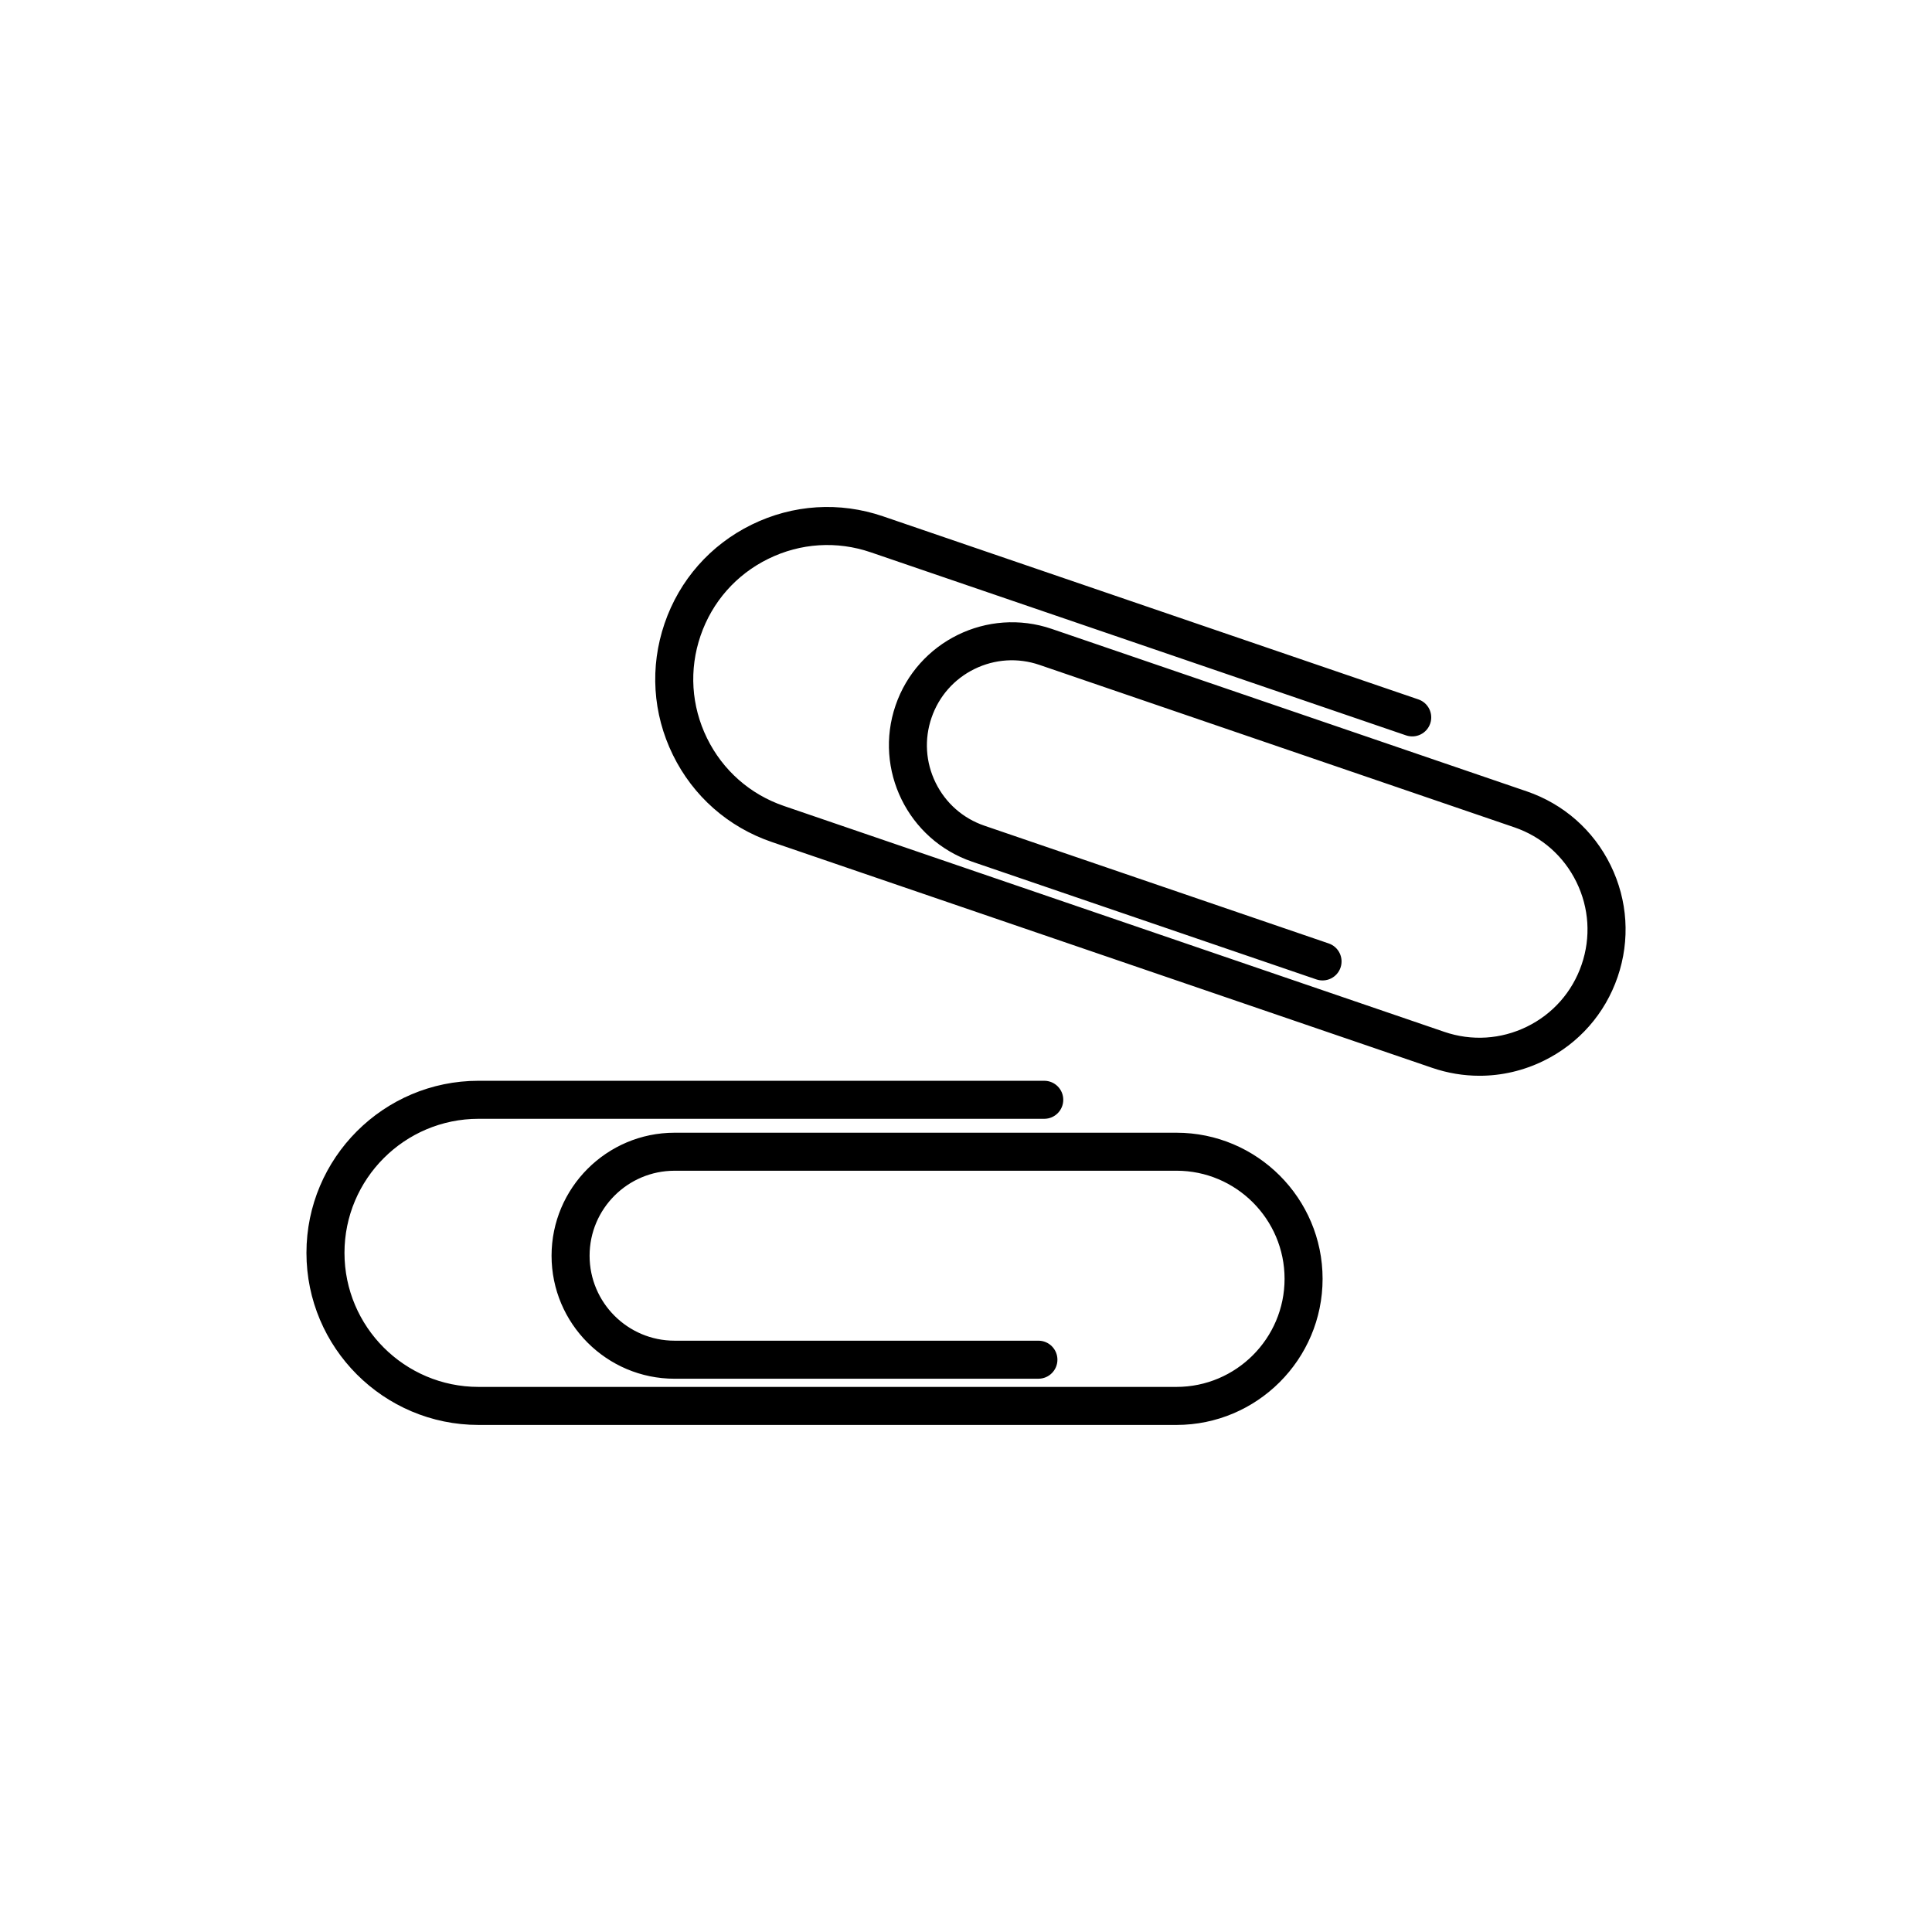
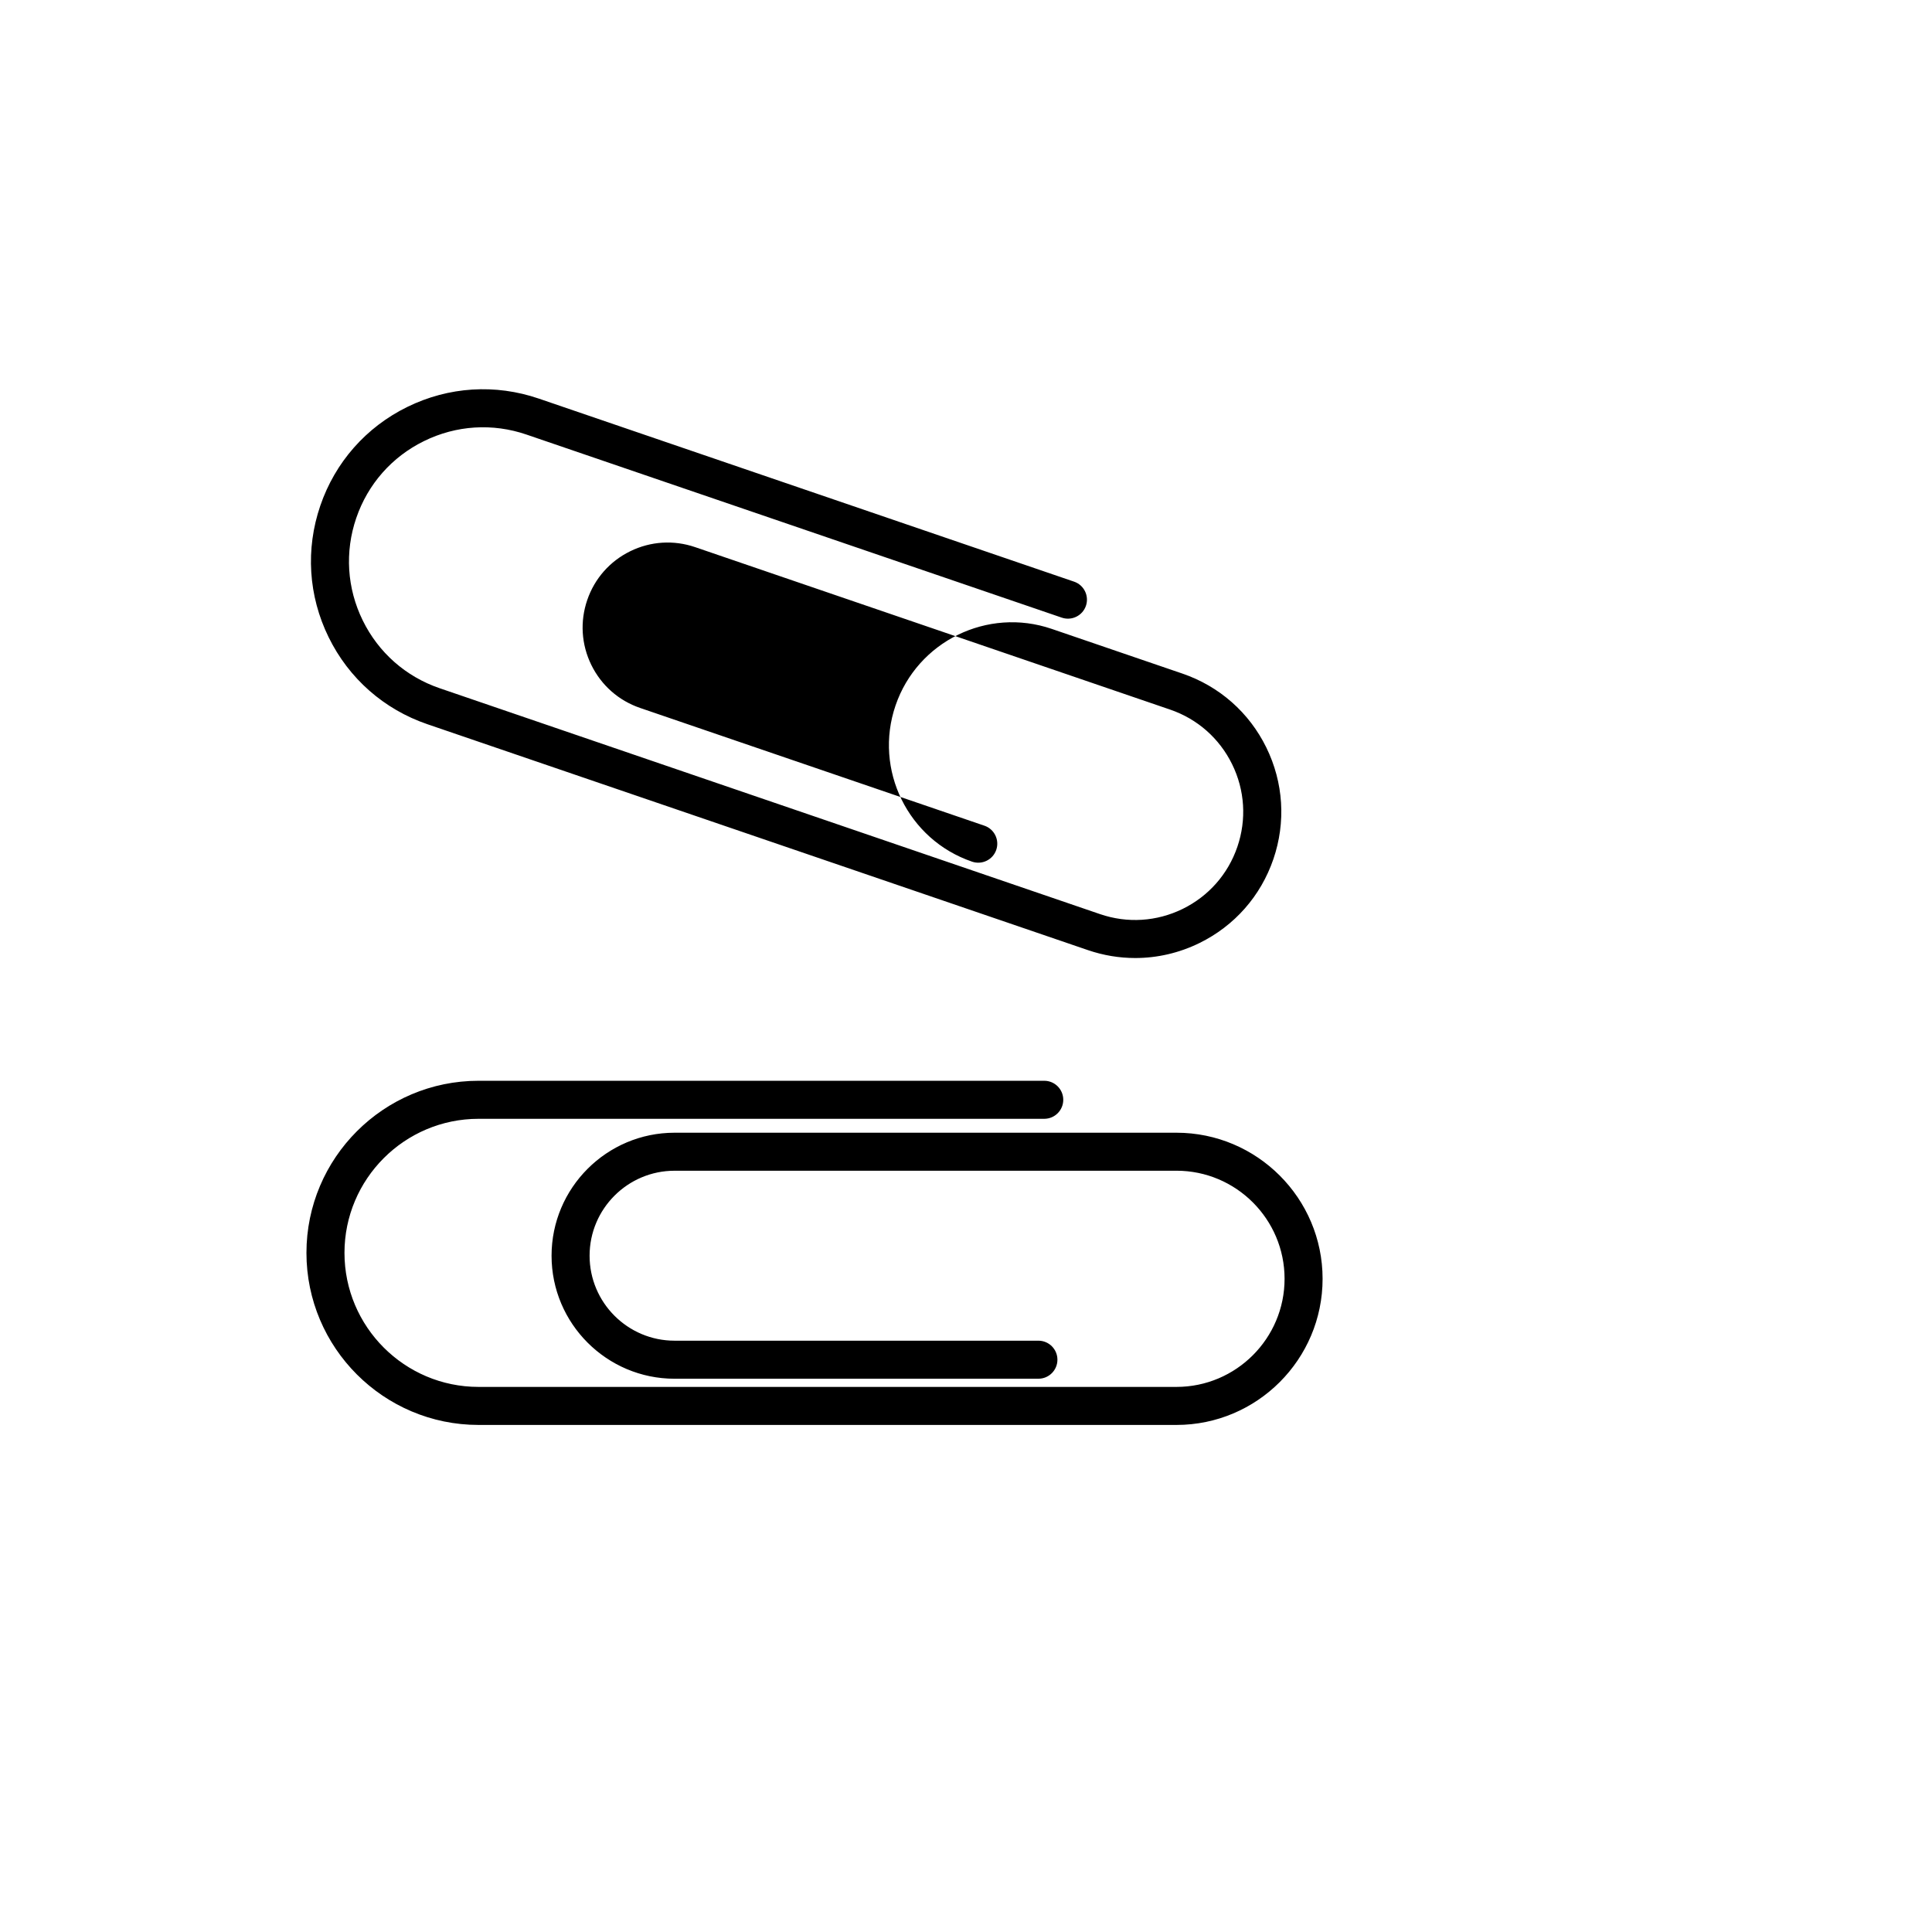
<svg xmlns="http://www.w3.org/2000/svg" fill="#000000" width="800px" height="800px" version="1.1" viewBox="144 144 512 512">
-   <path d="m494.5 482.9c0 21.352-17.371 38.723-38.723 38.723h-184.96c-25.145 0-45.605-20.457-45.605-45.602 0-25.145 20.457-45.605 45.605-45.605h149.92c2.781 0 5.039 2.254 5.039 5.039 0 2.781-2.254 5.039-5.039 5.039h-149.92c-19.59 0-35.527 15.938-35.527 35.527 0 19.59 15.938 35.523 35.527 35.523h184.96c15.797 0 28.648-12.852 28.648-28.648 0-15.797-12.852-28.645-28.648-28.645l-133.01 0.004c-12.418 0-22.52 10.102-22.52 22.52 0 12.418 10.102 22.52 22.52 22.52h96.422c2.781 0 5.039 2.254 5.039 5.039 0 2.781-2.254 5.039-5.039 5.039l-96.422 0.004c-17.977 0-32.598-14.621-32.598-32.598s14.621-32.598 32.598-32.598h133.01c21.352 0 38.723 17.371 38.723 38.719zm54.078-129.19-125.86-43.047c-17.008-5.82-35.578 3.289-41.391 20.297-5.816 17.008 3.285 35.574 20.293 41.395l91.238 31.203c2.641 0.895 5.5-0.508 6.398-3.137 0.898-2.633-0.504-5.5-3.137-6.398l-91.238-31.203c-5.691-1.945-10.285-5.996-12.934-11.395-2.648-5.402-3.035-11.512-1.086-17.203 1.945-5.691 5.992-10.285 11.395-12.934 5.406-2.648 11.52-3.027 17.199-1.086l125.86 43.047c7.242 2.477 13.082 7.625 16.453 14.496 3.367 6.867 3.859 14.641 1.383 21.879s-7.625 13.082-14.496 16.453c-6.871 3.363-14.648 3.856-21.879 1.383l-175.01-59.863c-8.98-3.07-16.223-9.453-20.402-17.977-4.176-8.52-4.789-18.156-1.715-27.133 3.07-8.98 9.453-16.227 17.977-20.402 8.516-4.18 18.16-4.793 27.137-1.715l141.86 48.516c2.633 0.898 5.5-0.504 6.398-3.137 0.898-2.633-0.504-5.5-3.137-6.398l-141.86-48.516c-11.531-3.945-23.898-3.16-34.832 2.203-10.938 5.363-19.133 14.664-23.074 26.188-3.941 11.523-3.16 23.895 2.203 34.832 5.359 10.941 14.66 19.133 26.188 23.074l175.02 59.855c4.109 1.406 8.344 2.102 12.566 2.102 5.828 0 11.625-1.332 17.012-3.973 9.285-4.555 16.242-12.453 19.59-22.238 3.344-9.785 2.68-20.289-1.871-29.578-4.555-9.285-12.457-16.242-22.242-19.59z" />
+   <path d="m494.5 482.9c0 21.352-17.371 38.723-38.723 38.723h-184.96c-25.145 0-45.605-20.457-45.605-45.602 0-25.145 20.457-45.605 45.605-45.605h149.92c2.781 0 5.039 2.254 5.039 5.039 0 2.781-2.254 5.039-5.039 5.039h-149.92c-19.59 0-35.527 15.938-35.527 35.527 0 19.59 15.938 35.523 35.527 35.523h184.96c15.797 0 28.648-12.852 28.648-28.648 0-15.797-12.852-28.645-28.648-28.645l-133.01 0.004c-12.418 0-22.52 10.102-22.52 22.52 0 12.418 10.102 22.52 22.52 22.52h96.422c2.781 0 5.039 2.254 5.039 5.039 0 2.781-2.254 5.039-5.039 5.039l-96.422 0.004c-17.977 0-32.598-14.621-32.598-32.598s14.621-32.598 32.598-32.598h133.01c21.352 0 38.723 17.371 38.723 38.719zm54.078-129.19-125.86-43.047c-17.008-5.82-35.578 3.289-41.391 20.297-5.816 17.008 3.285 35.574 20.293 41.395c2.641 0.895 5.5-0.508 6.398-3.137 0.898-2.633-0.504-5.5-3.137-6.398l-91.238-31.203c-5.691-1.945-10.285-5.996-12.934-11.395-2.648-5.402-3.035-11.512-1.086-17.203 1.945-5.691 5.992-10.285 11.395-12.934 5.406-2.648 11.52-3.027 17.199-1.086l125.86 43.047c7.242 2.477 13.082 7.625 16.453 14.496 3.367 6.867 3.859 14.641 1.383 21.879s-7.625 13.082-14.496 16.453c-6.871 3.363-14.648 3.856-21.879 1.383l-175.01-59.863c-8.98-3.07-16.223-9.453-20.402-17.977-4.176-8.52-4.789-18.156-1.715-27.133 3.07-8.98 9.453-16.227 17.977-20.402 8.516-4.18 18.16-4.793 27.137-1.715l141.86 48.516c2.633 0.898 5.5-0.504 6.398-3.137 0.898-2.633-0.504-5.5-3.137-6.398l-141.86-48.516c-11.531-3.945-23.898-3.16-34.832 2.203-10.938 5.363-19.133 14.664-23.074 26.188-3.941 11.523-3.16 23.895 2.203 34.832 5.359 10.941 14.66 19.133 26.188 23.074l175.02 59.855c4.109 1.406 8.344 2.102 12.566 2.102 5.828 0 11.625-1.332 17.012-3.973 9.285-4.555 16.242-12.453 19.59-22.238 3.344-9.785 2.68-20.289-1.871-29.578-4.555-9.285-12.457-16.242-22.242-19.59z" />
</svg>